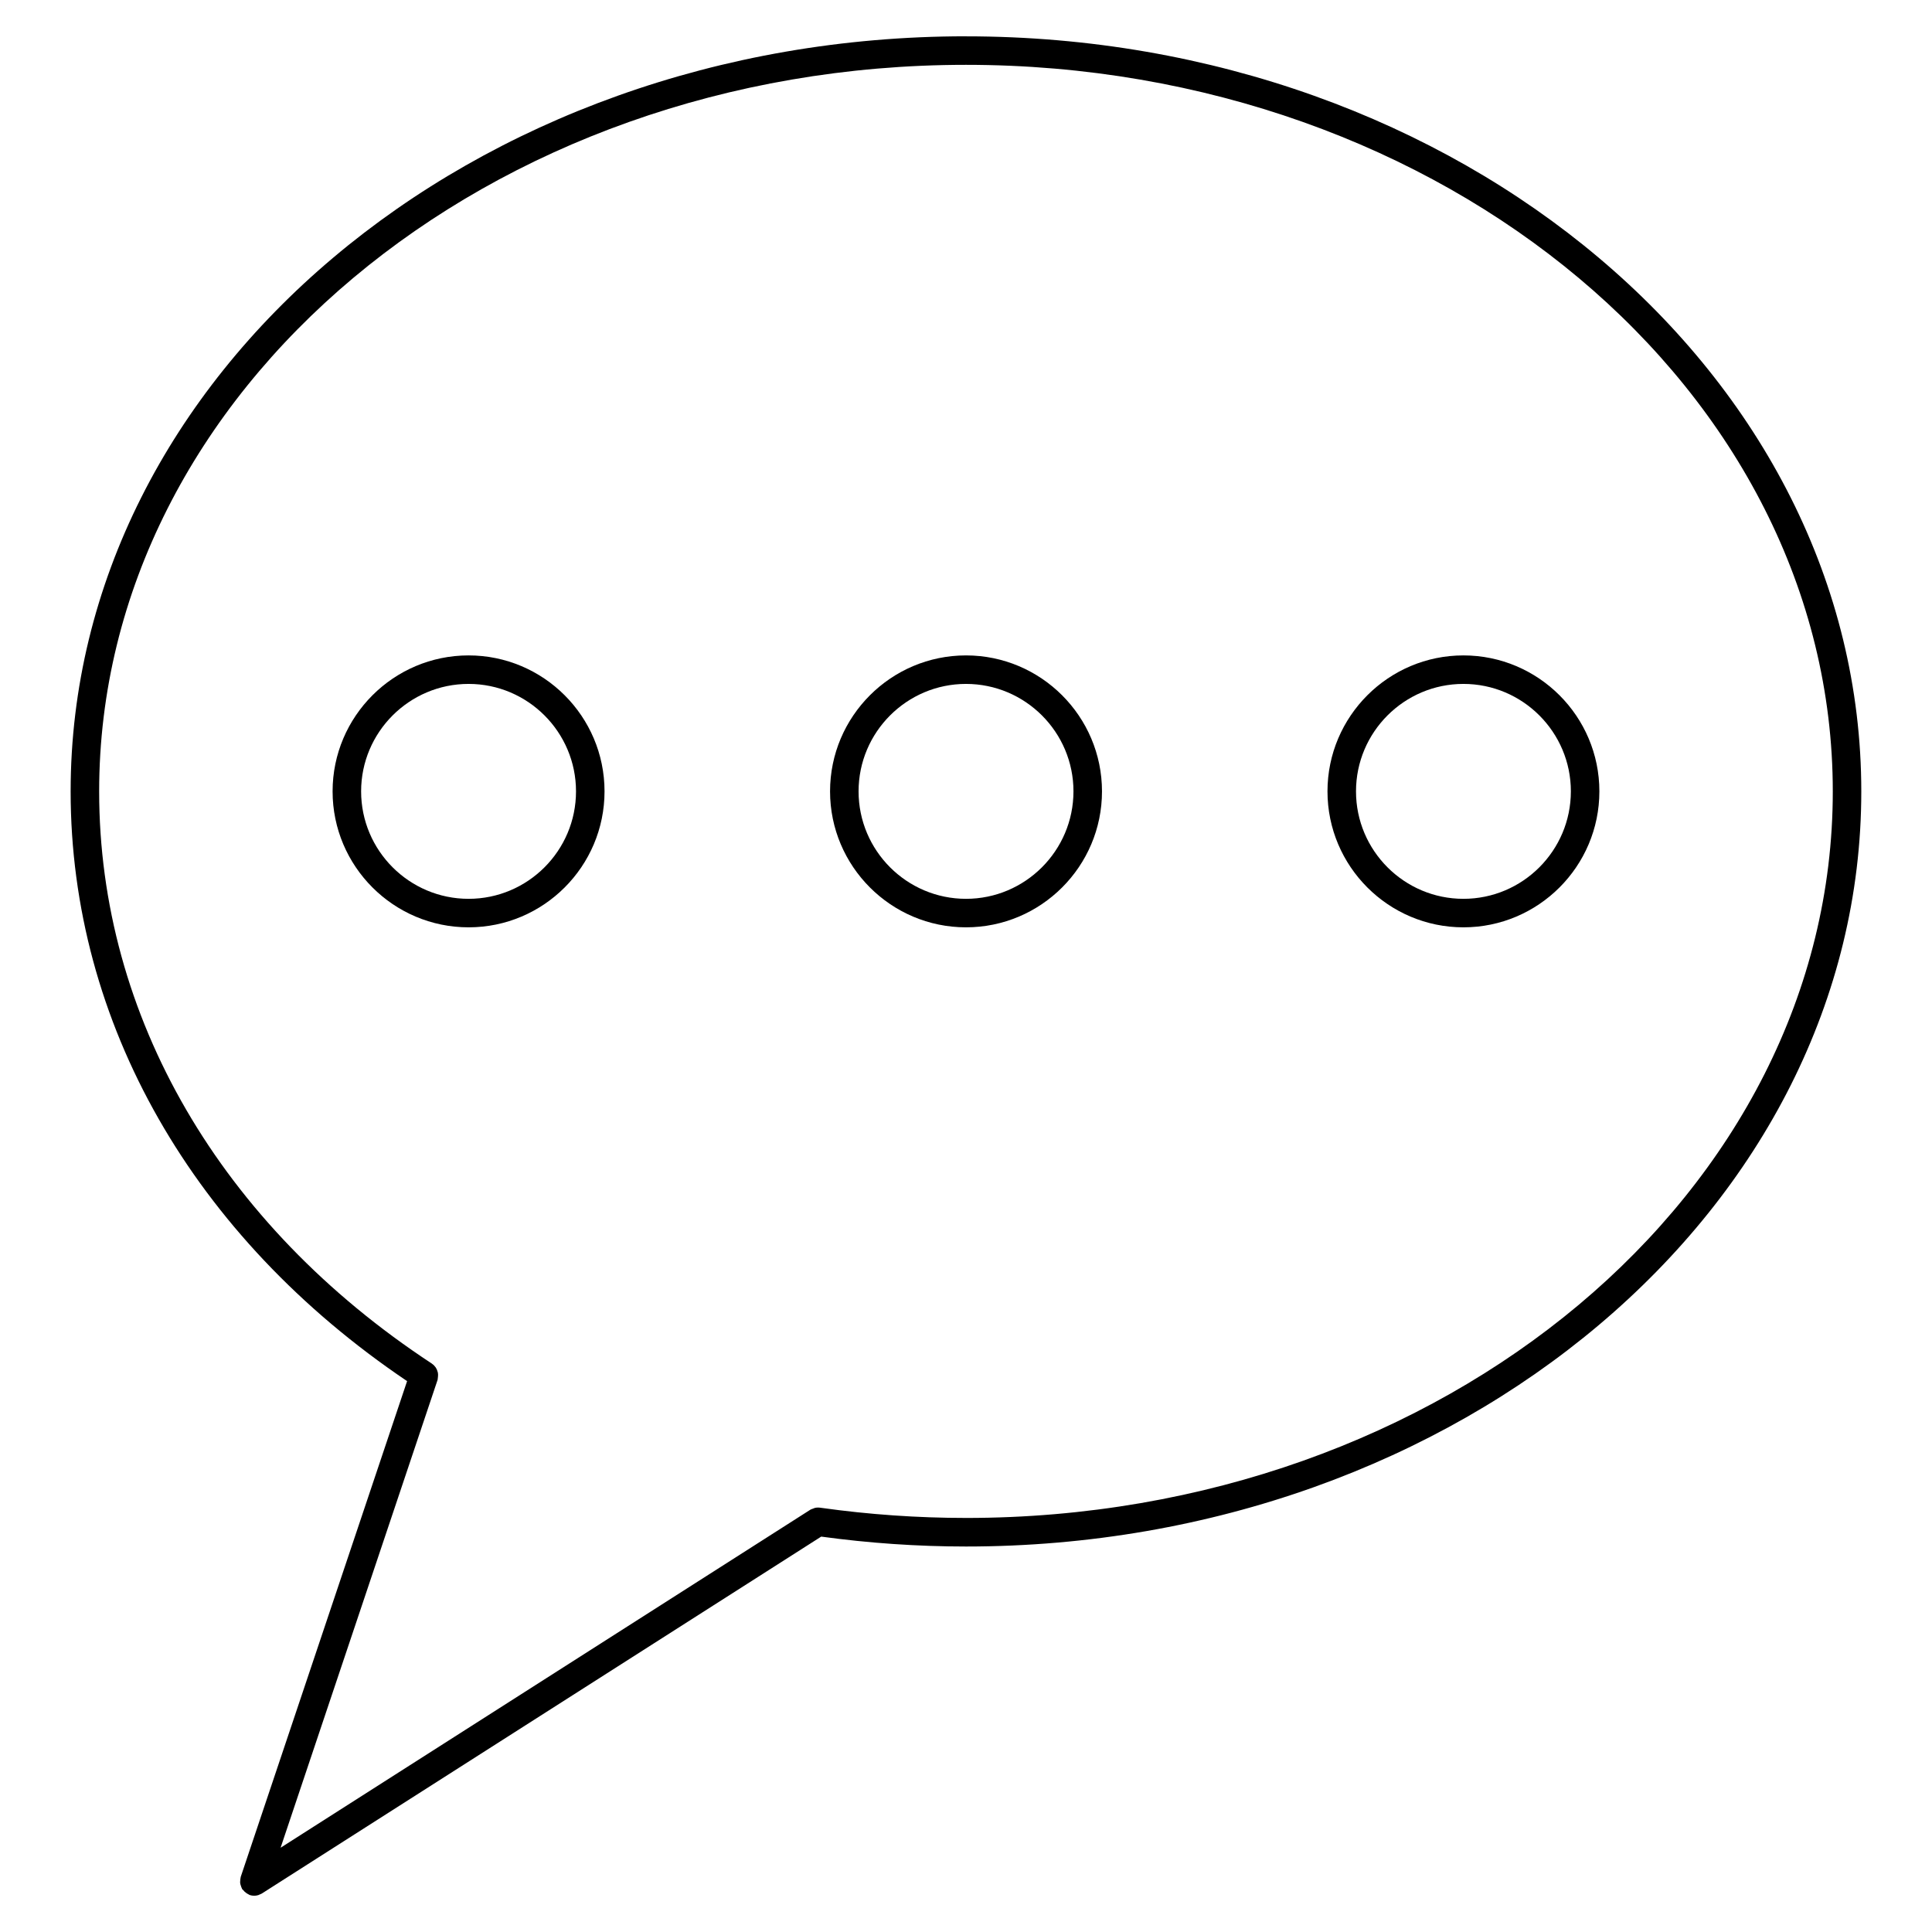
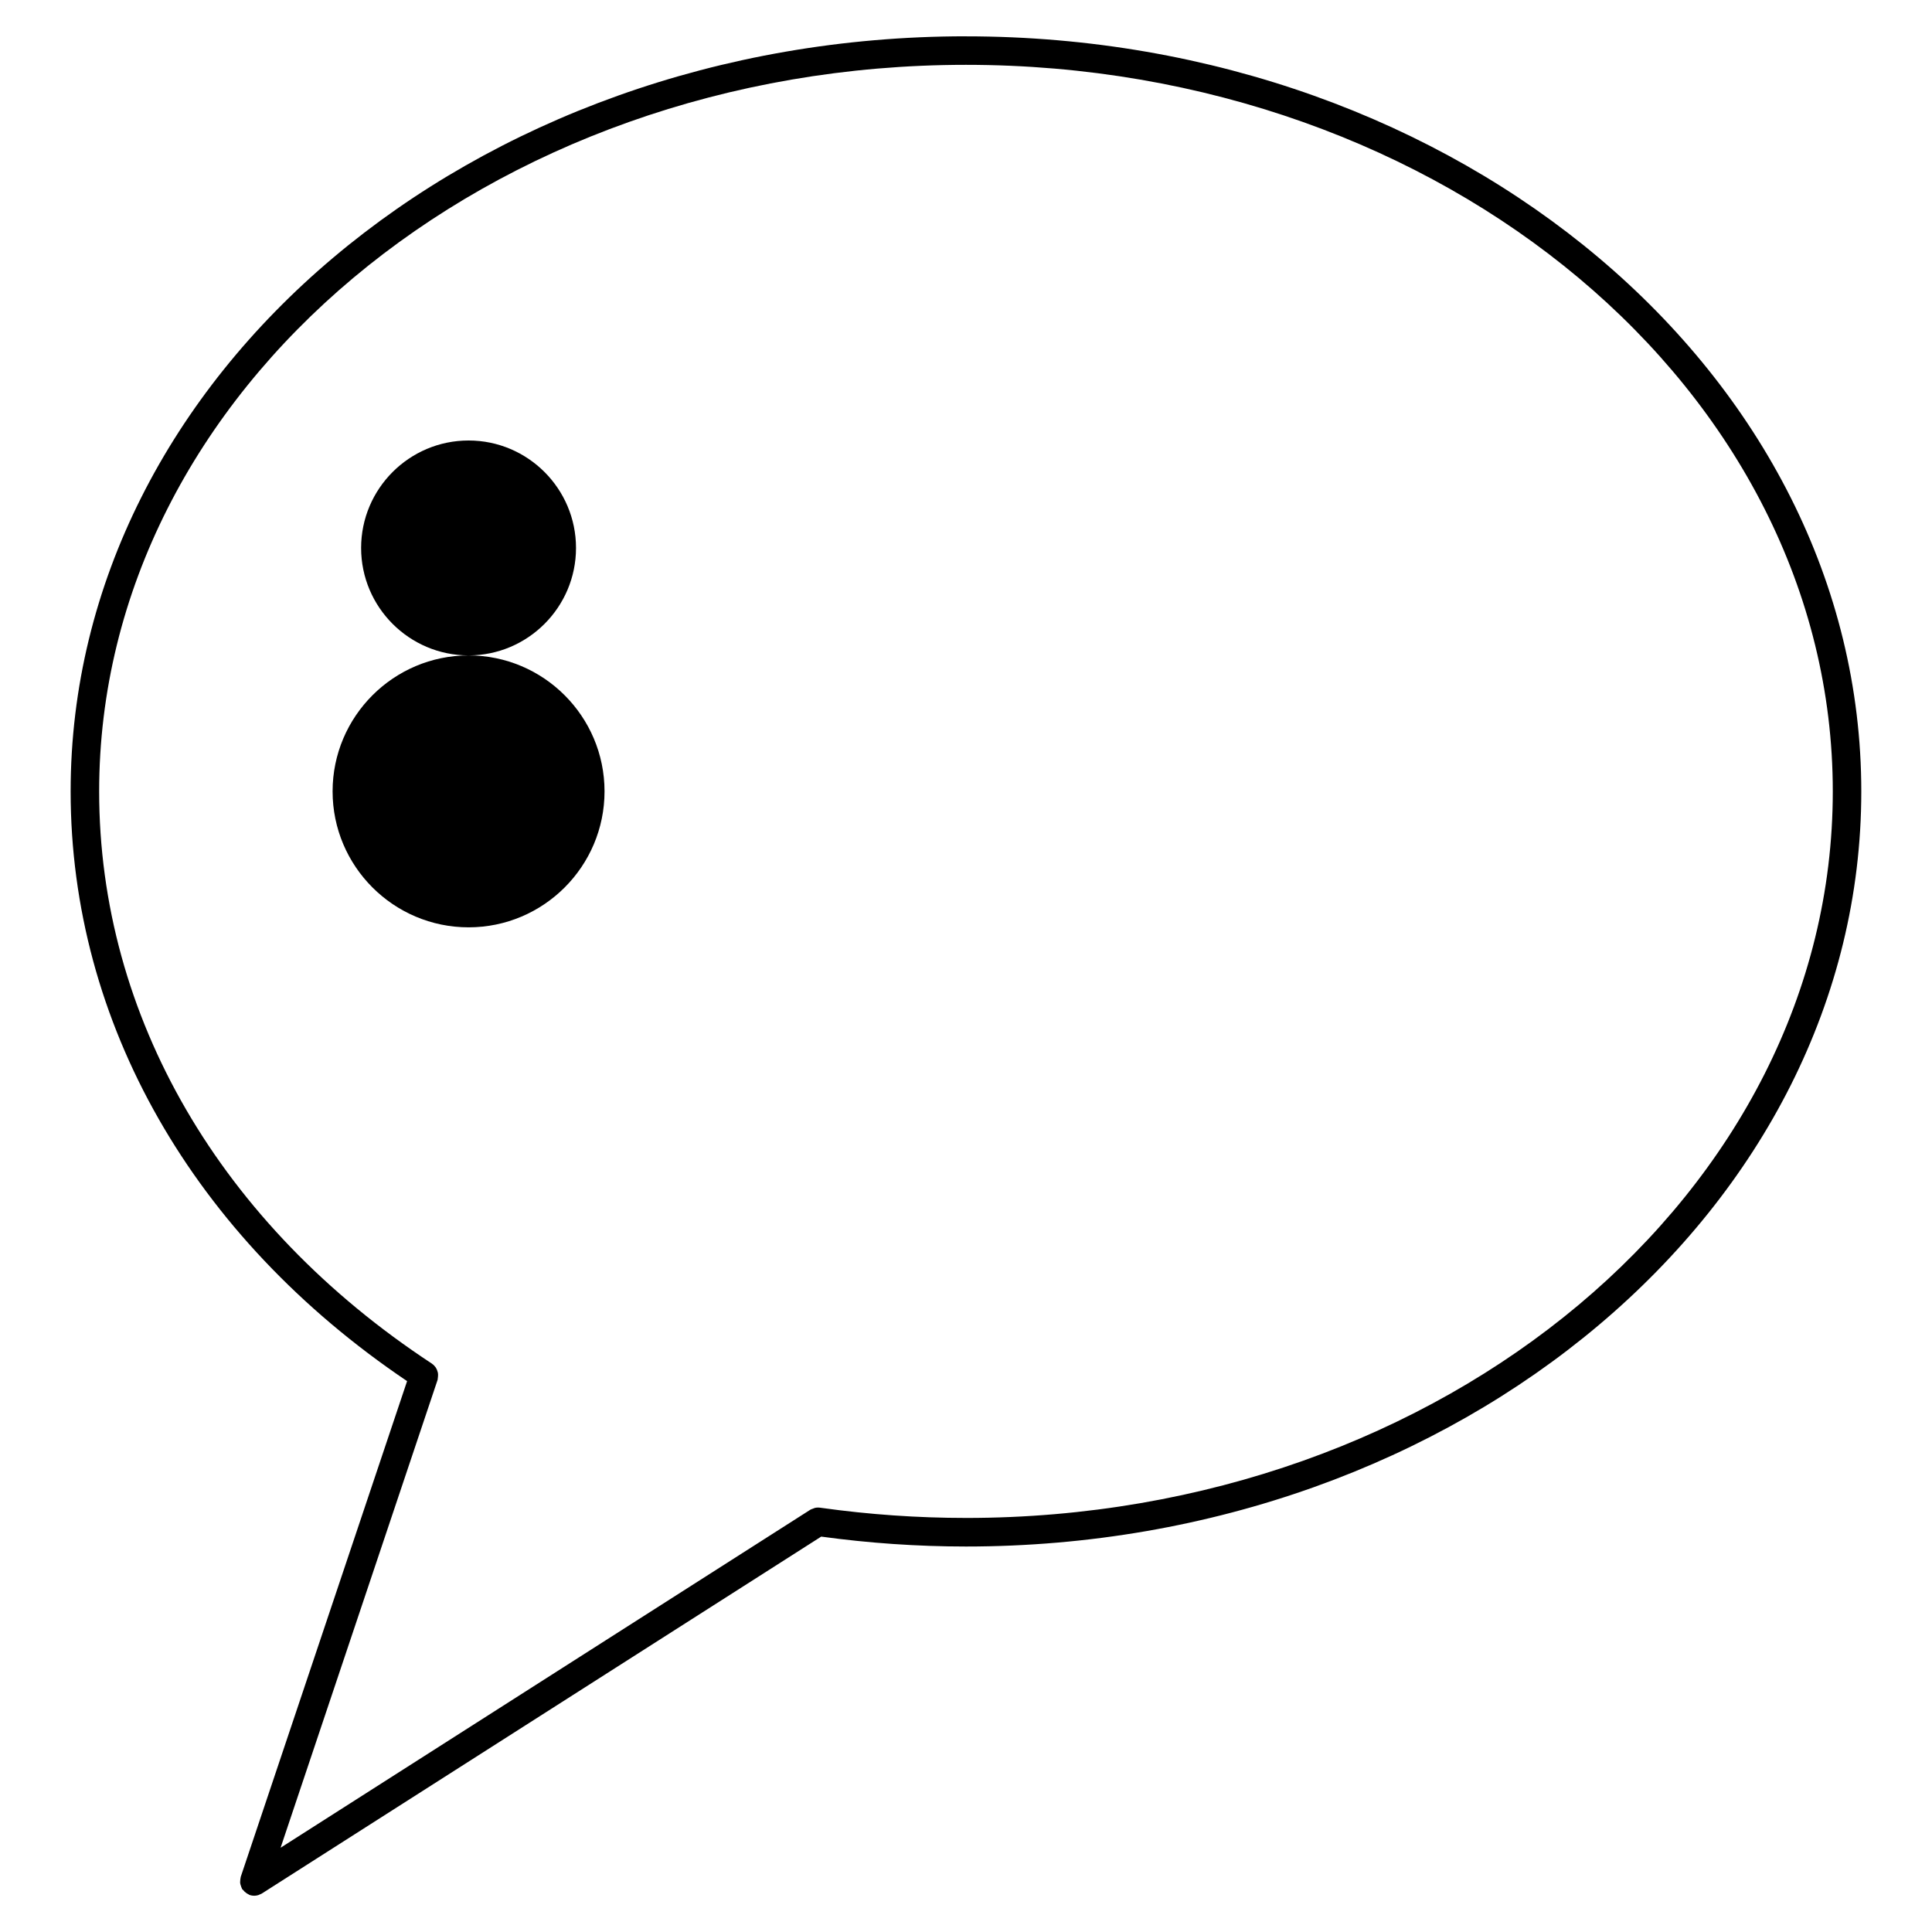
<svg xmlns="http://www.w3.org/2000/svg" fill="#000000" width="800px" height="800px" version="1.1" viewBox="144 144 512 512">
  <g>
    <path d="m399.99 153.62c-130.83 0-237.27 89.77-237.27 200.11 0 61.289 32.492 118.07 89.164 156.28l-44.094 131.4c-0.02 0.066-0.004 0.133-0.023 0.195-0.07 0.258-0.082 0.516-0.102 0.777-0.012 0.23-0.047 0.457-0.016 0.684 0.031 0.227 0.109 0.438 0.18 0.66 0.082 0.25 0.152 0.504 0.281 0.734 0.035 0.059 0.035 0.121 0.07 0.18 0.066 0.102 0.172 0.133 0.242 0.227 0.25 0.328 0.551 0.609 0.91 0.848 0.172 0.105 0.324 0.211 0.508 0.293 0.117 0.055 0.203 0.145 0.324 0.188 0.398 0.133 0.805 0.195 1.203 0.195 0.367 0 0.734-0.066 1.098-0.172 0.137-0.047 0.25-0.117 0.383-0.172 0.188-0.086 0.371-0.137 0.551-0.25l148.23-94.582c12.609 1.727 25.504 2.625 38.352 2.625 130.84 0 237.28-89.766 237.28-200.1 0.004-110.34-106.44-200.11-237.27-200.11zm0 392.65c-12.828 0-25.703-0.906-38.273-2.664-0.125-0.035-0.25-0.031-0.379-0.051h-0.004-0.004c-0.465-0.066-0.926-0.051-1.391 0.066-0.168 0.039-0.312 0.121-0.469 0.18-0.23 0.098-0.473 0.133-0.691 0.273l-140.42 89.598 41.609-124c0.035-0.105 0.016-0.215 0.039-0.324 0.035-0.156 0.039-0.309 0.055-0.457 0.039-0.367 0.051-0.727-0.012-1.074-0.016-0.074-0.039-0.133-0.055-0.203-0.102-0.418-0.258-0.805-0.488-1.164-0.02-0.035-0.051-0.066-0.074-0.102-0.262-0.371-0.574-0.691-0.957-0.945-0.02-0.016-0.031-0.035-0.051-0.051-56.02-36.789-88.148-92.051-88.148-151.62 0-106.17 103.04-192.55 229.71-192.55 126.67 0 229.72 86.379 229.72 192.55 0.004 106.18-103.05 192.54-229.71 192.54z" />
-     <path d="m268.18 317.69c-19.871 0-36.039 16.164-36.039 36.031 0 19.863 16.168 36.031 36.039 36.031 19.863 0 36.027-16.164 36.027-36.031 0-19.871-16.164-36.031-36.027-36.031zm0 64.508c-15.703 0-28.48-12.777-28.48-28.477 0-15.703 12.777-28.477 28.48-28.477 15.699 0 28.469 12.777 28.469 28.477 0 15.699-12.773 28.477-28.469 28.477z" />
-     <path d="m400 317.69c-19.863 0-36.027 16.164-36.027 36.031 0 19.863 16.164 36.031 36.027 36.031 19.871 0 36.039-16.164 36.039-36.031-0.008-19.871-16.176-36.031-36.039-36.031zm0 64.508c-15.699 0-28.469-12.777-28.469-28.477 0-15.703 12.773-28.477 28.469-28.477 15.703 0 28.48 12.777 28.48 28.477-0.008 15.699-12.785 28.477-28.48 28.477z" />
-     <path d="m531.82 317.69c-19.859 0-36.023 16.164-36.023 36.031 0 19.863 16.164 36.031 36.023 36.031 19.863 0 36.031-16.164 36.031-36.031 0-19.871-16.168-36.031-36.031-36.031zm0 64.508c-15.695 0-28.465-12.777-28.465-28.477 0-15.703 12.773-28.477 28.465-28.477 15.703 0 28.477 12.777 28.477 28.477-0.004 15.699-12.773 28.477-28.477 28.477z" />
+     <path d="m268.18 317.69c-19.871 0-36.039 16.164-36.039 36.031 0 19.863 16.168 36.031 36.039 36.031 19.863 0 36.027-16.164 36.027-36.031 0-19.871-16.164-36.031-36.027-36.031zc-15.703 0-28.48-12.777-28.48-28.477 0-15.703 12.777-28.477 28.48-28.477 15.699 0 28.469 12.777 28.469 28.477 0 15.699-12.773 28.477-28.469 28.477z" />
  </g>
</svg>